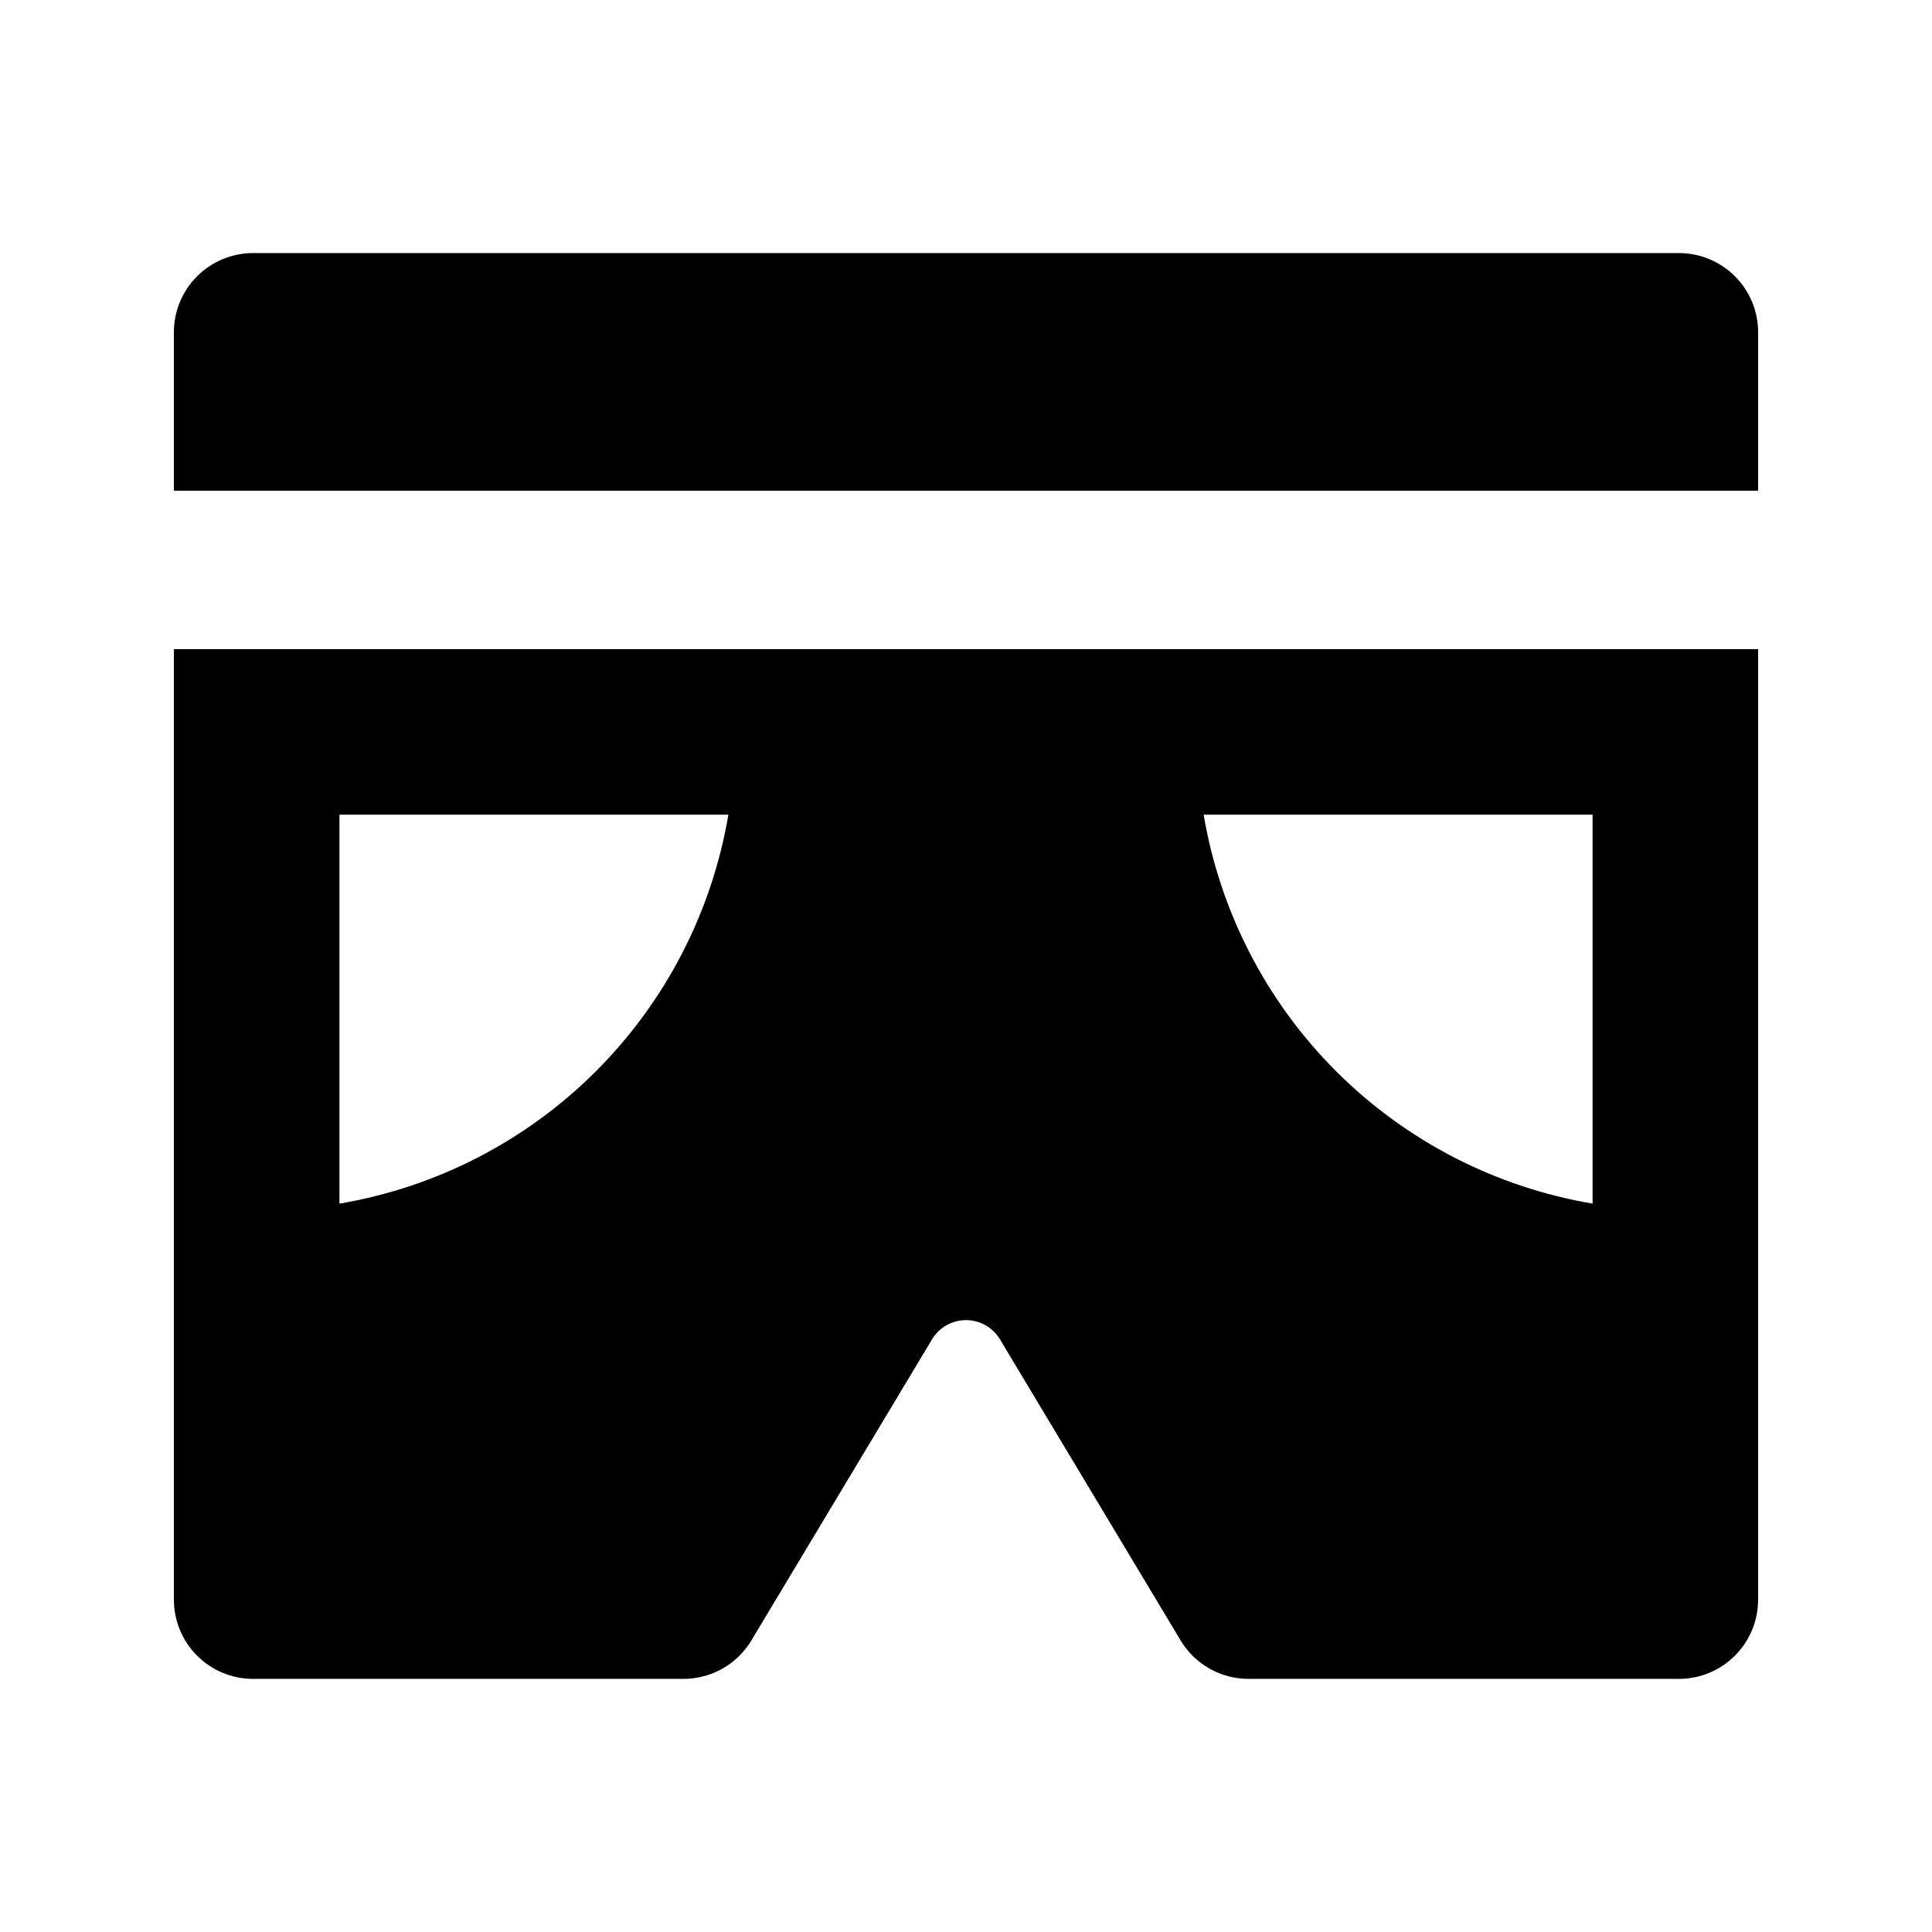
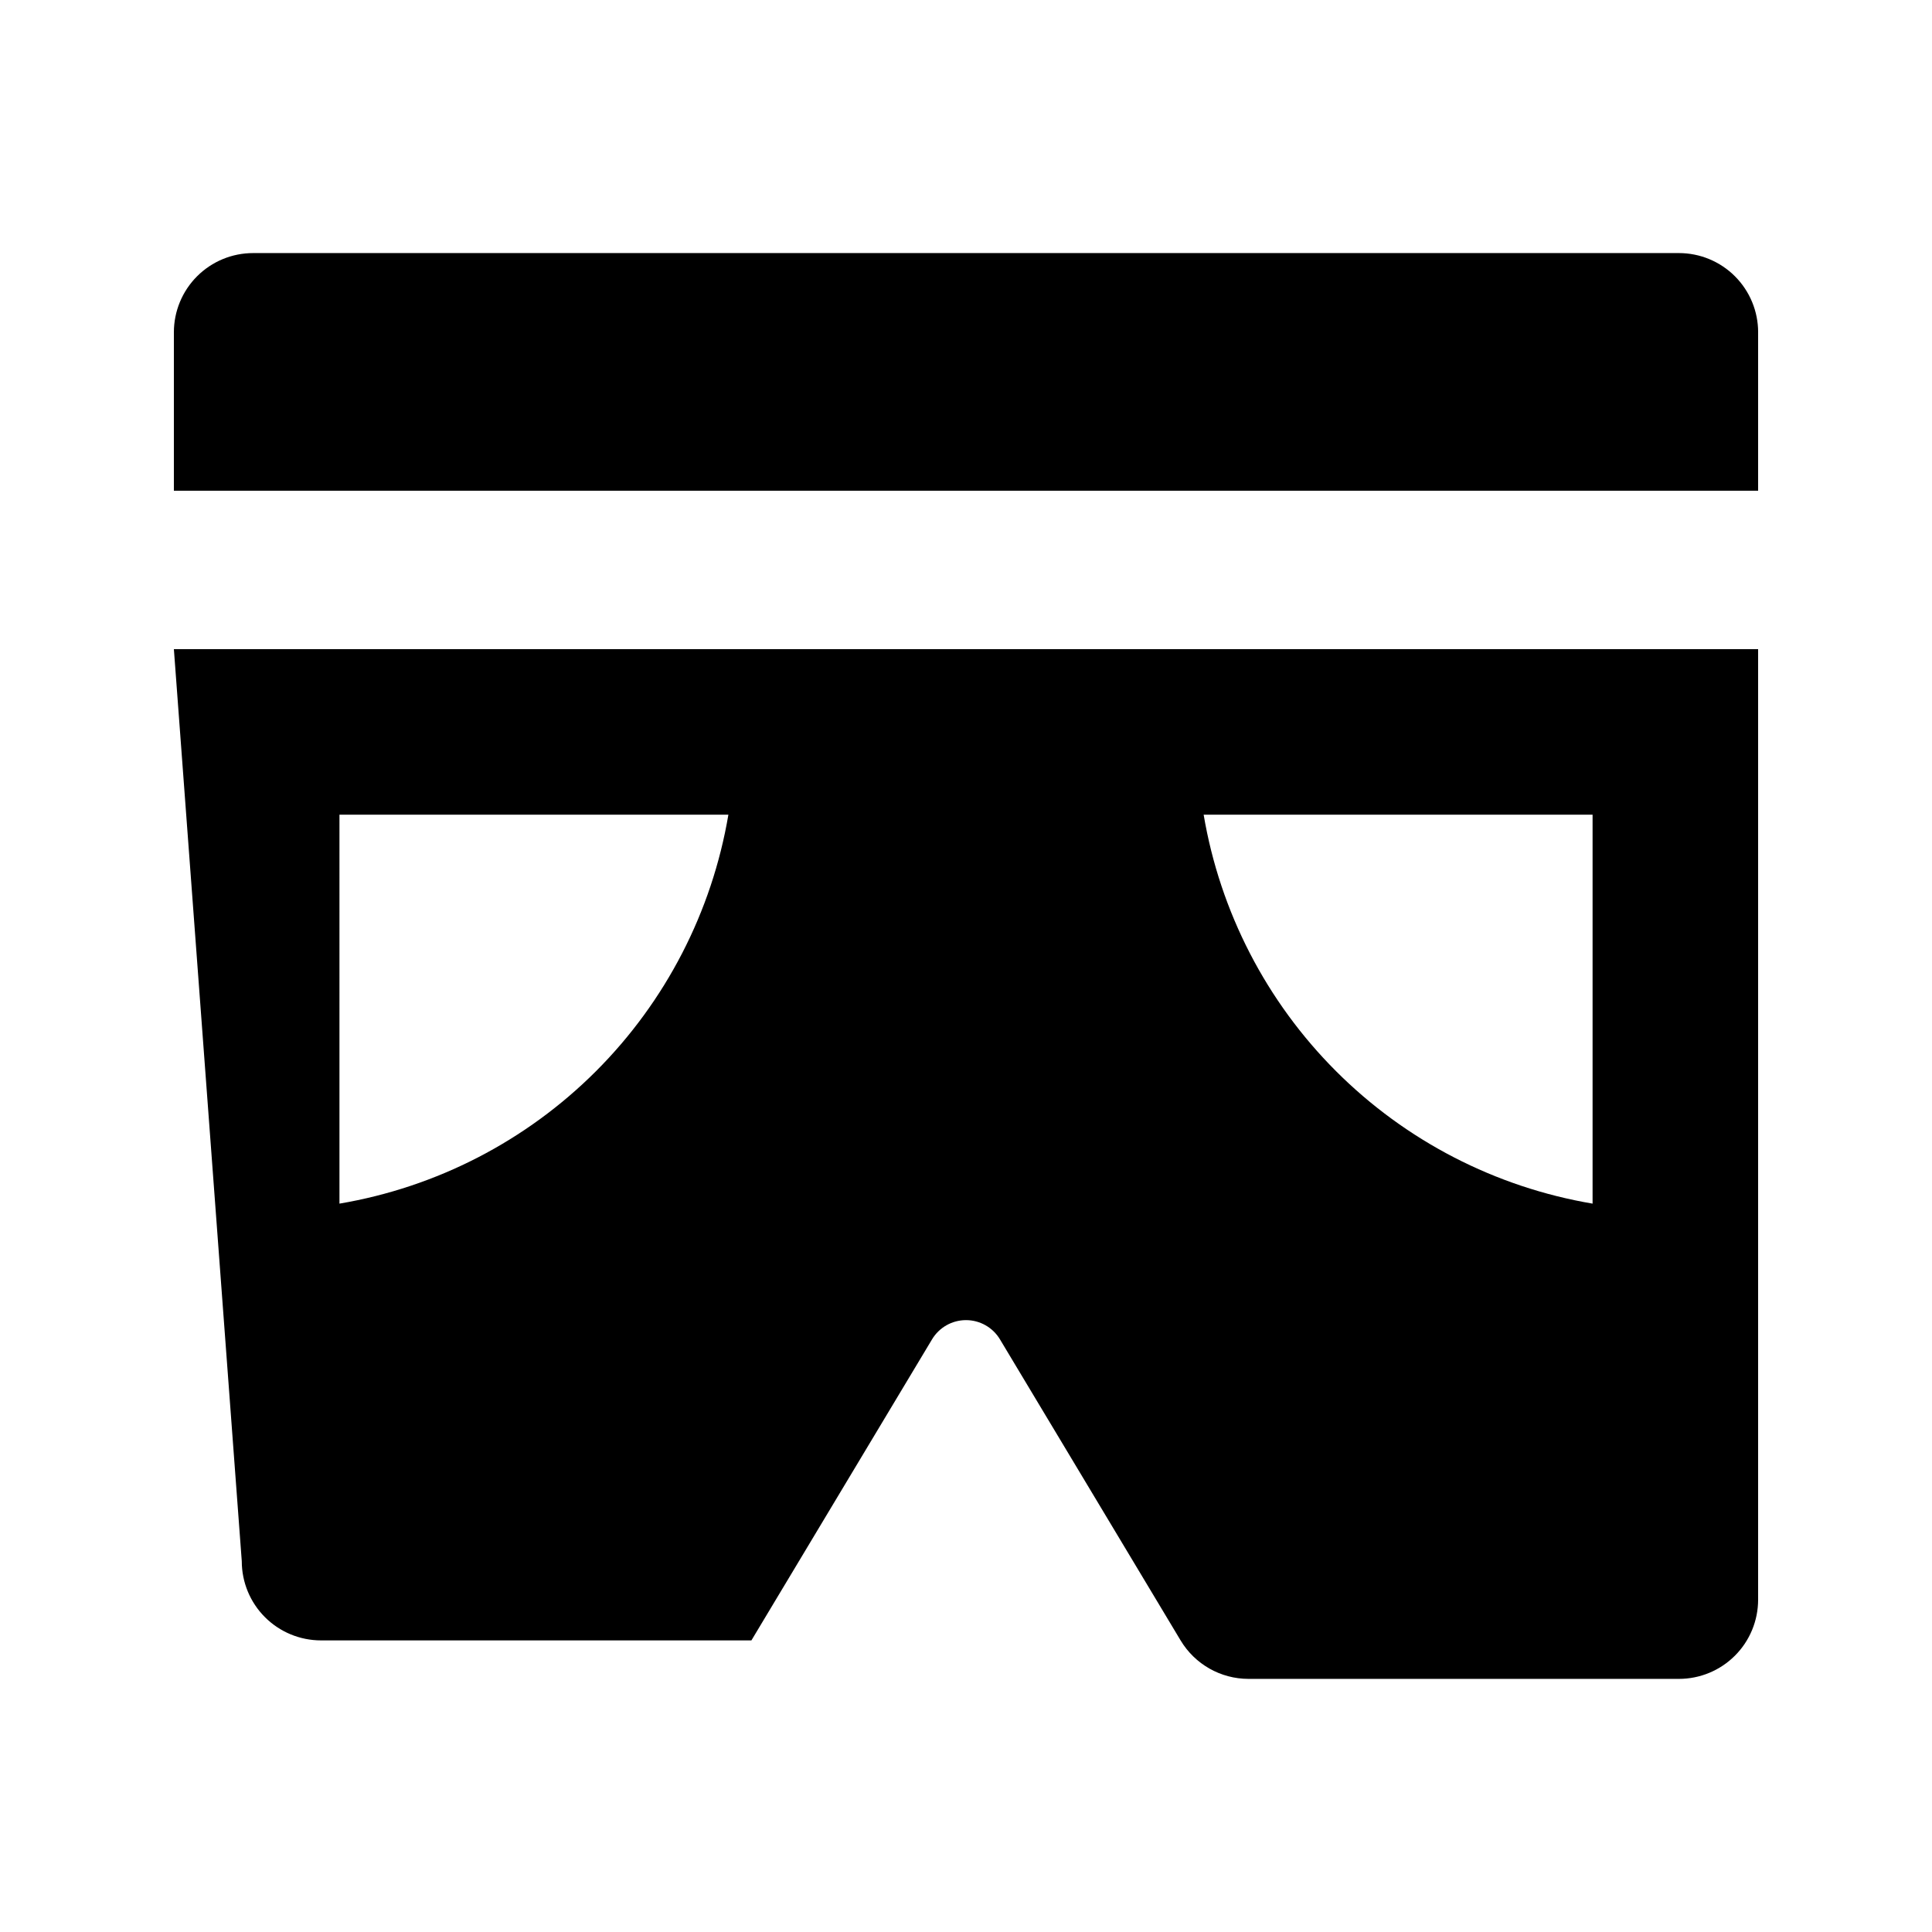
<svg xmlns="http://www.w3.org/2000/svg" fill="#000000" width="800px" height="800px" version="1.1" viewBox="144 144 512 512">
-   <path d="m609.92 232.06v41.984h-419.84v-41.984c0-5.566 2.211-10.906 6.148-14.844s9.277-6.148 14.844-6.148h377.86c5.57 0 10.906 2.211 14.844 6.148s6.148 9.277 6.148 14.844zm-419.84 83.969h419.84v251.9c0 5.57-2.211 10.91-6.148 14.844-3.938 3.938-9.273 6.148-14.844 6.148h-114.07c-7.371-0.004-14.199-3.879-17.988-10.199l-47.863-79.77c-1.895-3.168-5.316-5.106-9.004-5.106-3.691 0-7.113 1.938-9.008 5.106l-47.863 79.77h0.004c-3.793 6.32-10.621 10.195-17.992 10.199h-114.07c-5.566 0-10.906-2.211-14.844-6.148-3.938-3.934-6.148-9.273-6.148-14.844zm272.9 43.875v-0.004c4.356 25.754 16.621 49.512 35.09 67.98s42.227 30.734 67.98 35.094v-103.07zm-229.02 103.07c25.75-4.359 49.512-16.625 67.98-35.094s30.73-42.227 35.09-67.98h-103.07z" />
+   <path d="m609.92 232.06v41.984h-419.84v-41.984c0-5.566 2.211-10.906 6.148-14.844s9.277-6.148 14.844-6.148h377.86c5.57 0 10.906 2.211 14.844 6.148s6.148 9.277 6.148 14.844zm-419.84 83.969h419.84v251.9c0 5.57-2.211 10.91-6.148 14.844-3.938 3.938-9.273 6.148-14.844 6.148h-114.07c-7.371-0.004-14.199-3.879-17.988-10.199l-47.863-79.77c-1.895-3.168-5.316-5.106-9.004-5.106-3.691 0-7.113 1.938-9.008 5.106l-47.863 79.77h0.004h-114.07c-5.566 0-10.906-2.211-14.844-6.148-3.938-3.934-6.148-9.273-6.148-14.844zm272.9 43.875v-0.004c4.356 25.754 16.621 49.512 35.09 67.98s42.227 30.734 67.98 35.094v-103.07zm-229.02 103.07c25.75-4.359 49.512-16.625 67.98-35.094s30.73-42.227 35.09-67.98h-103.07z" />
</svg>